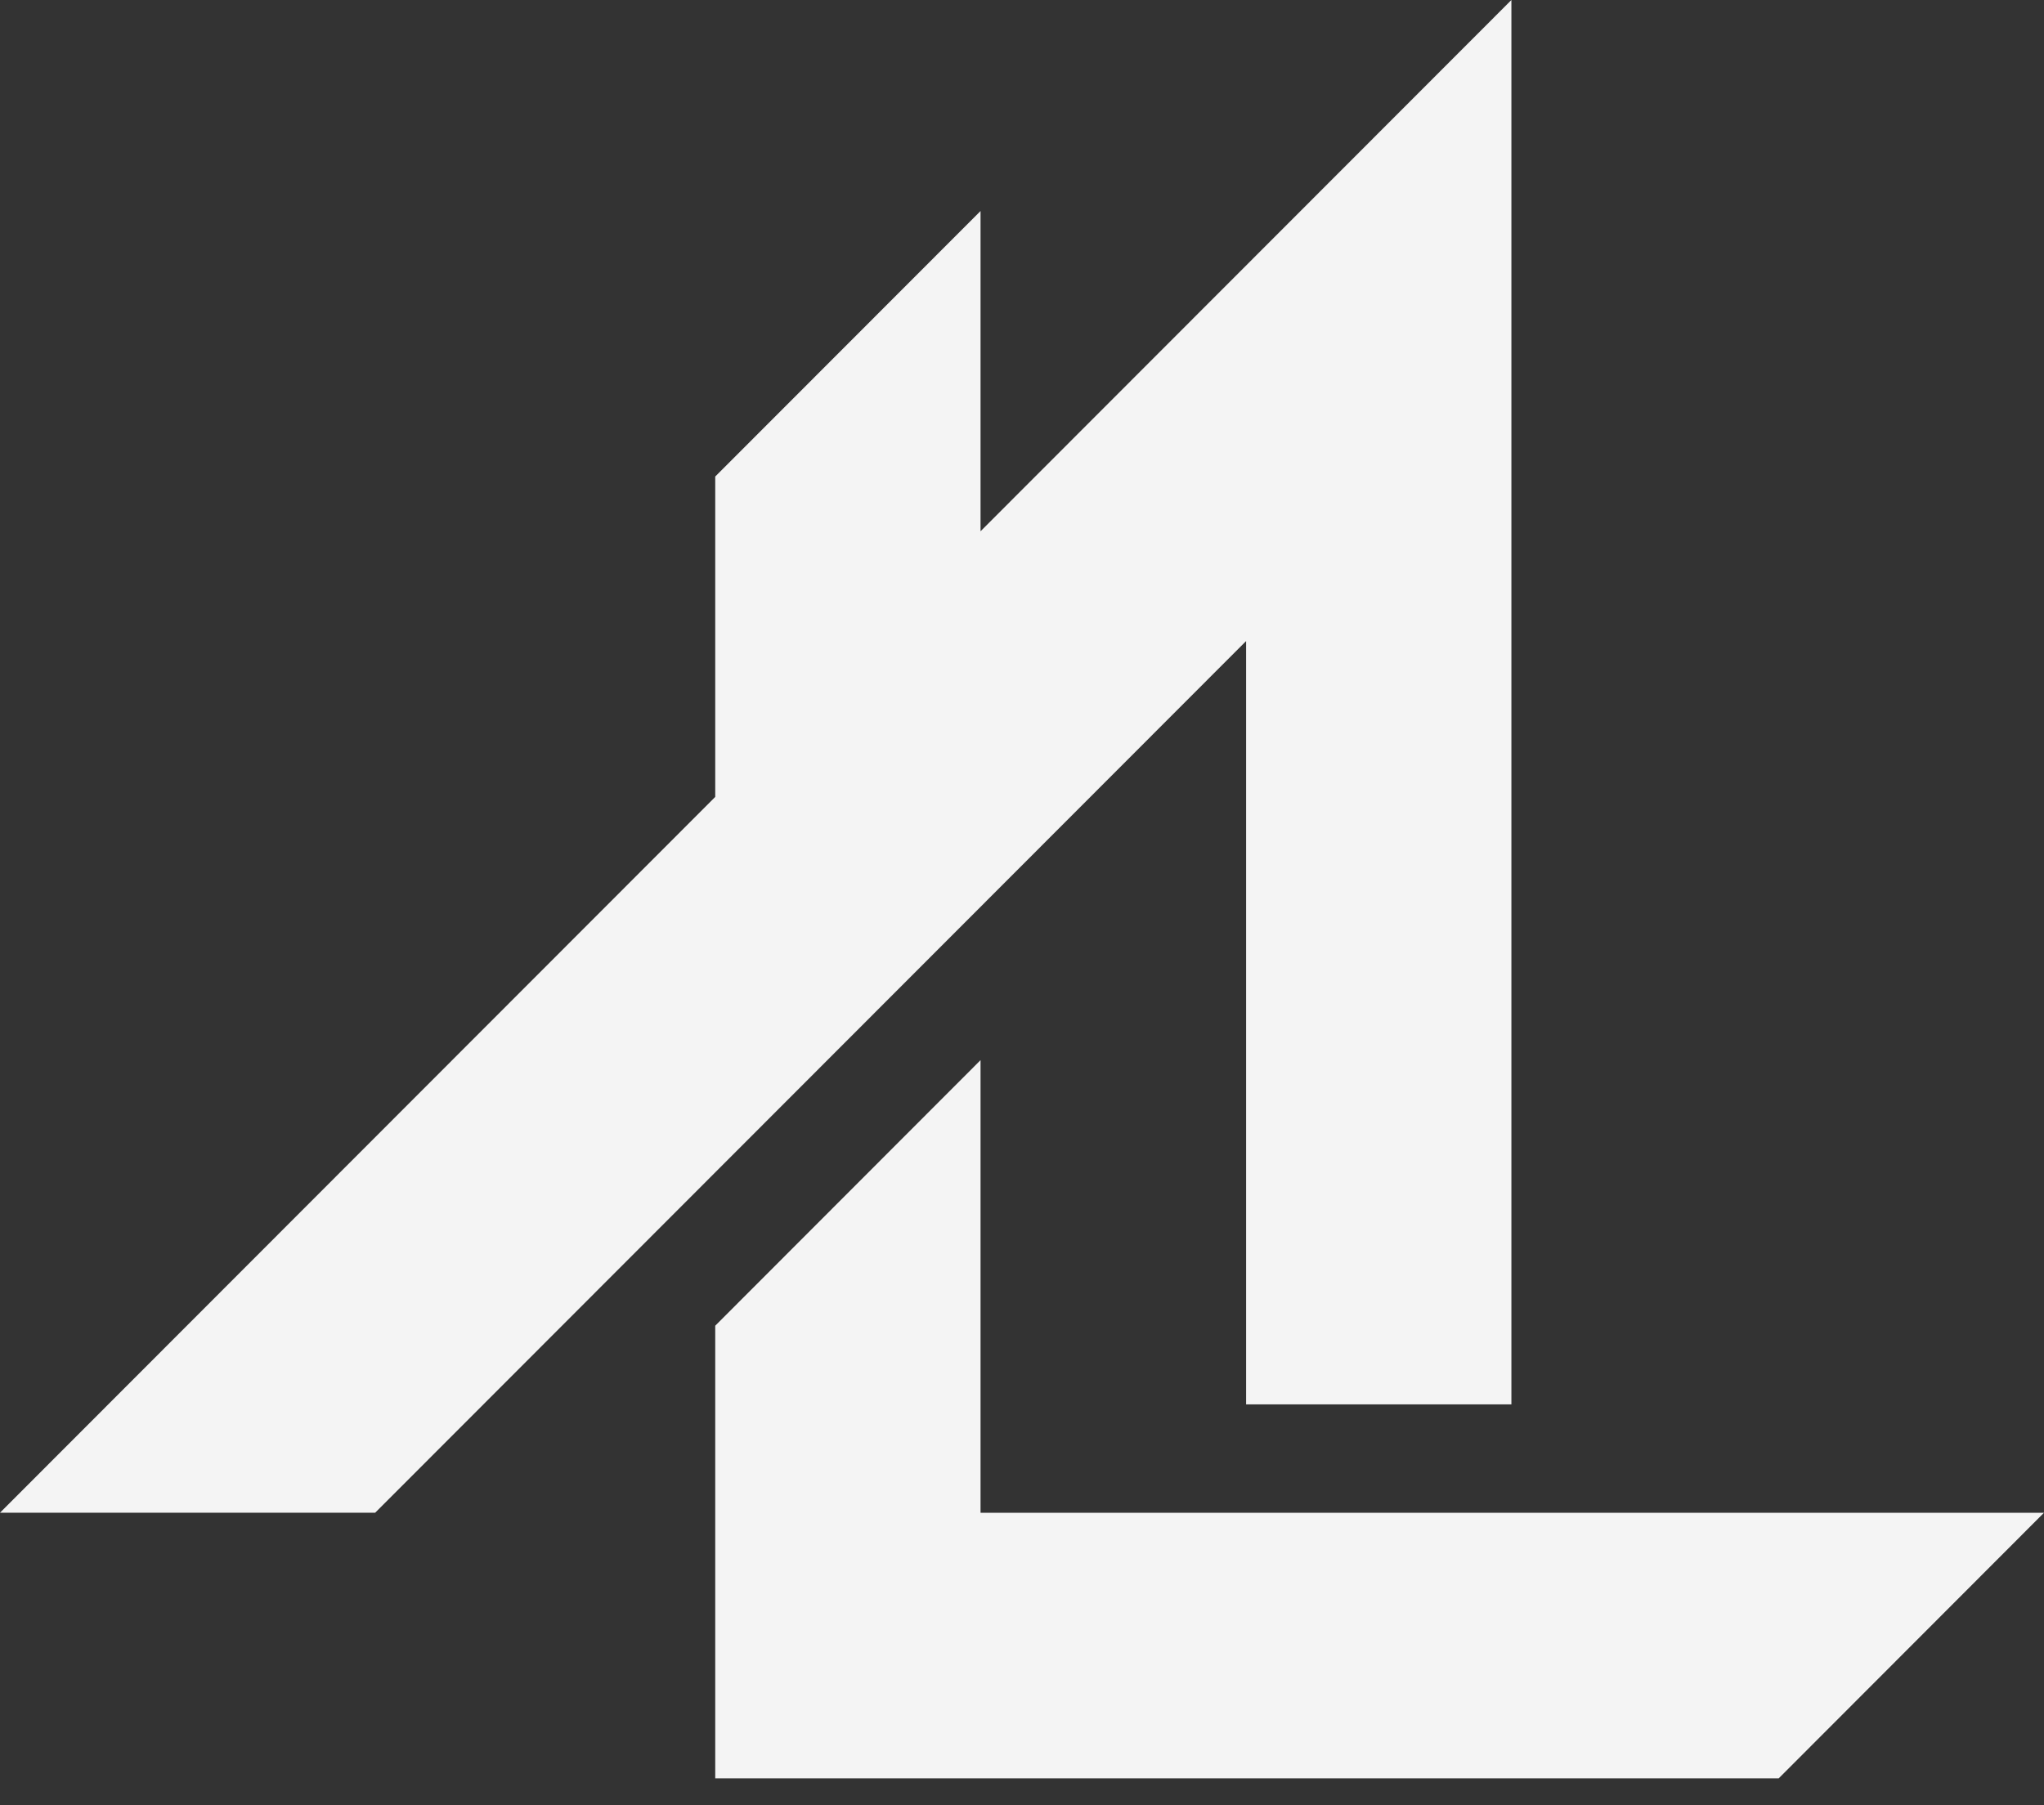
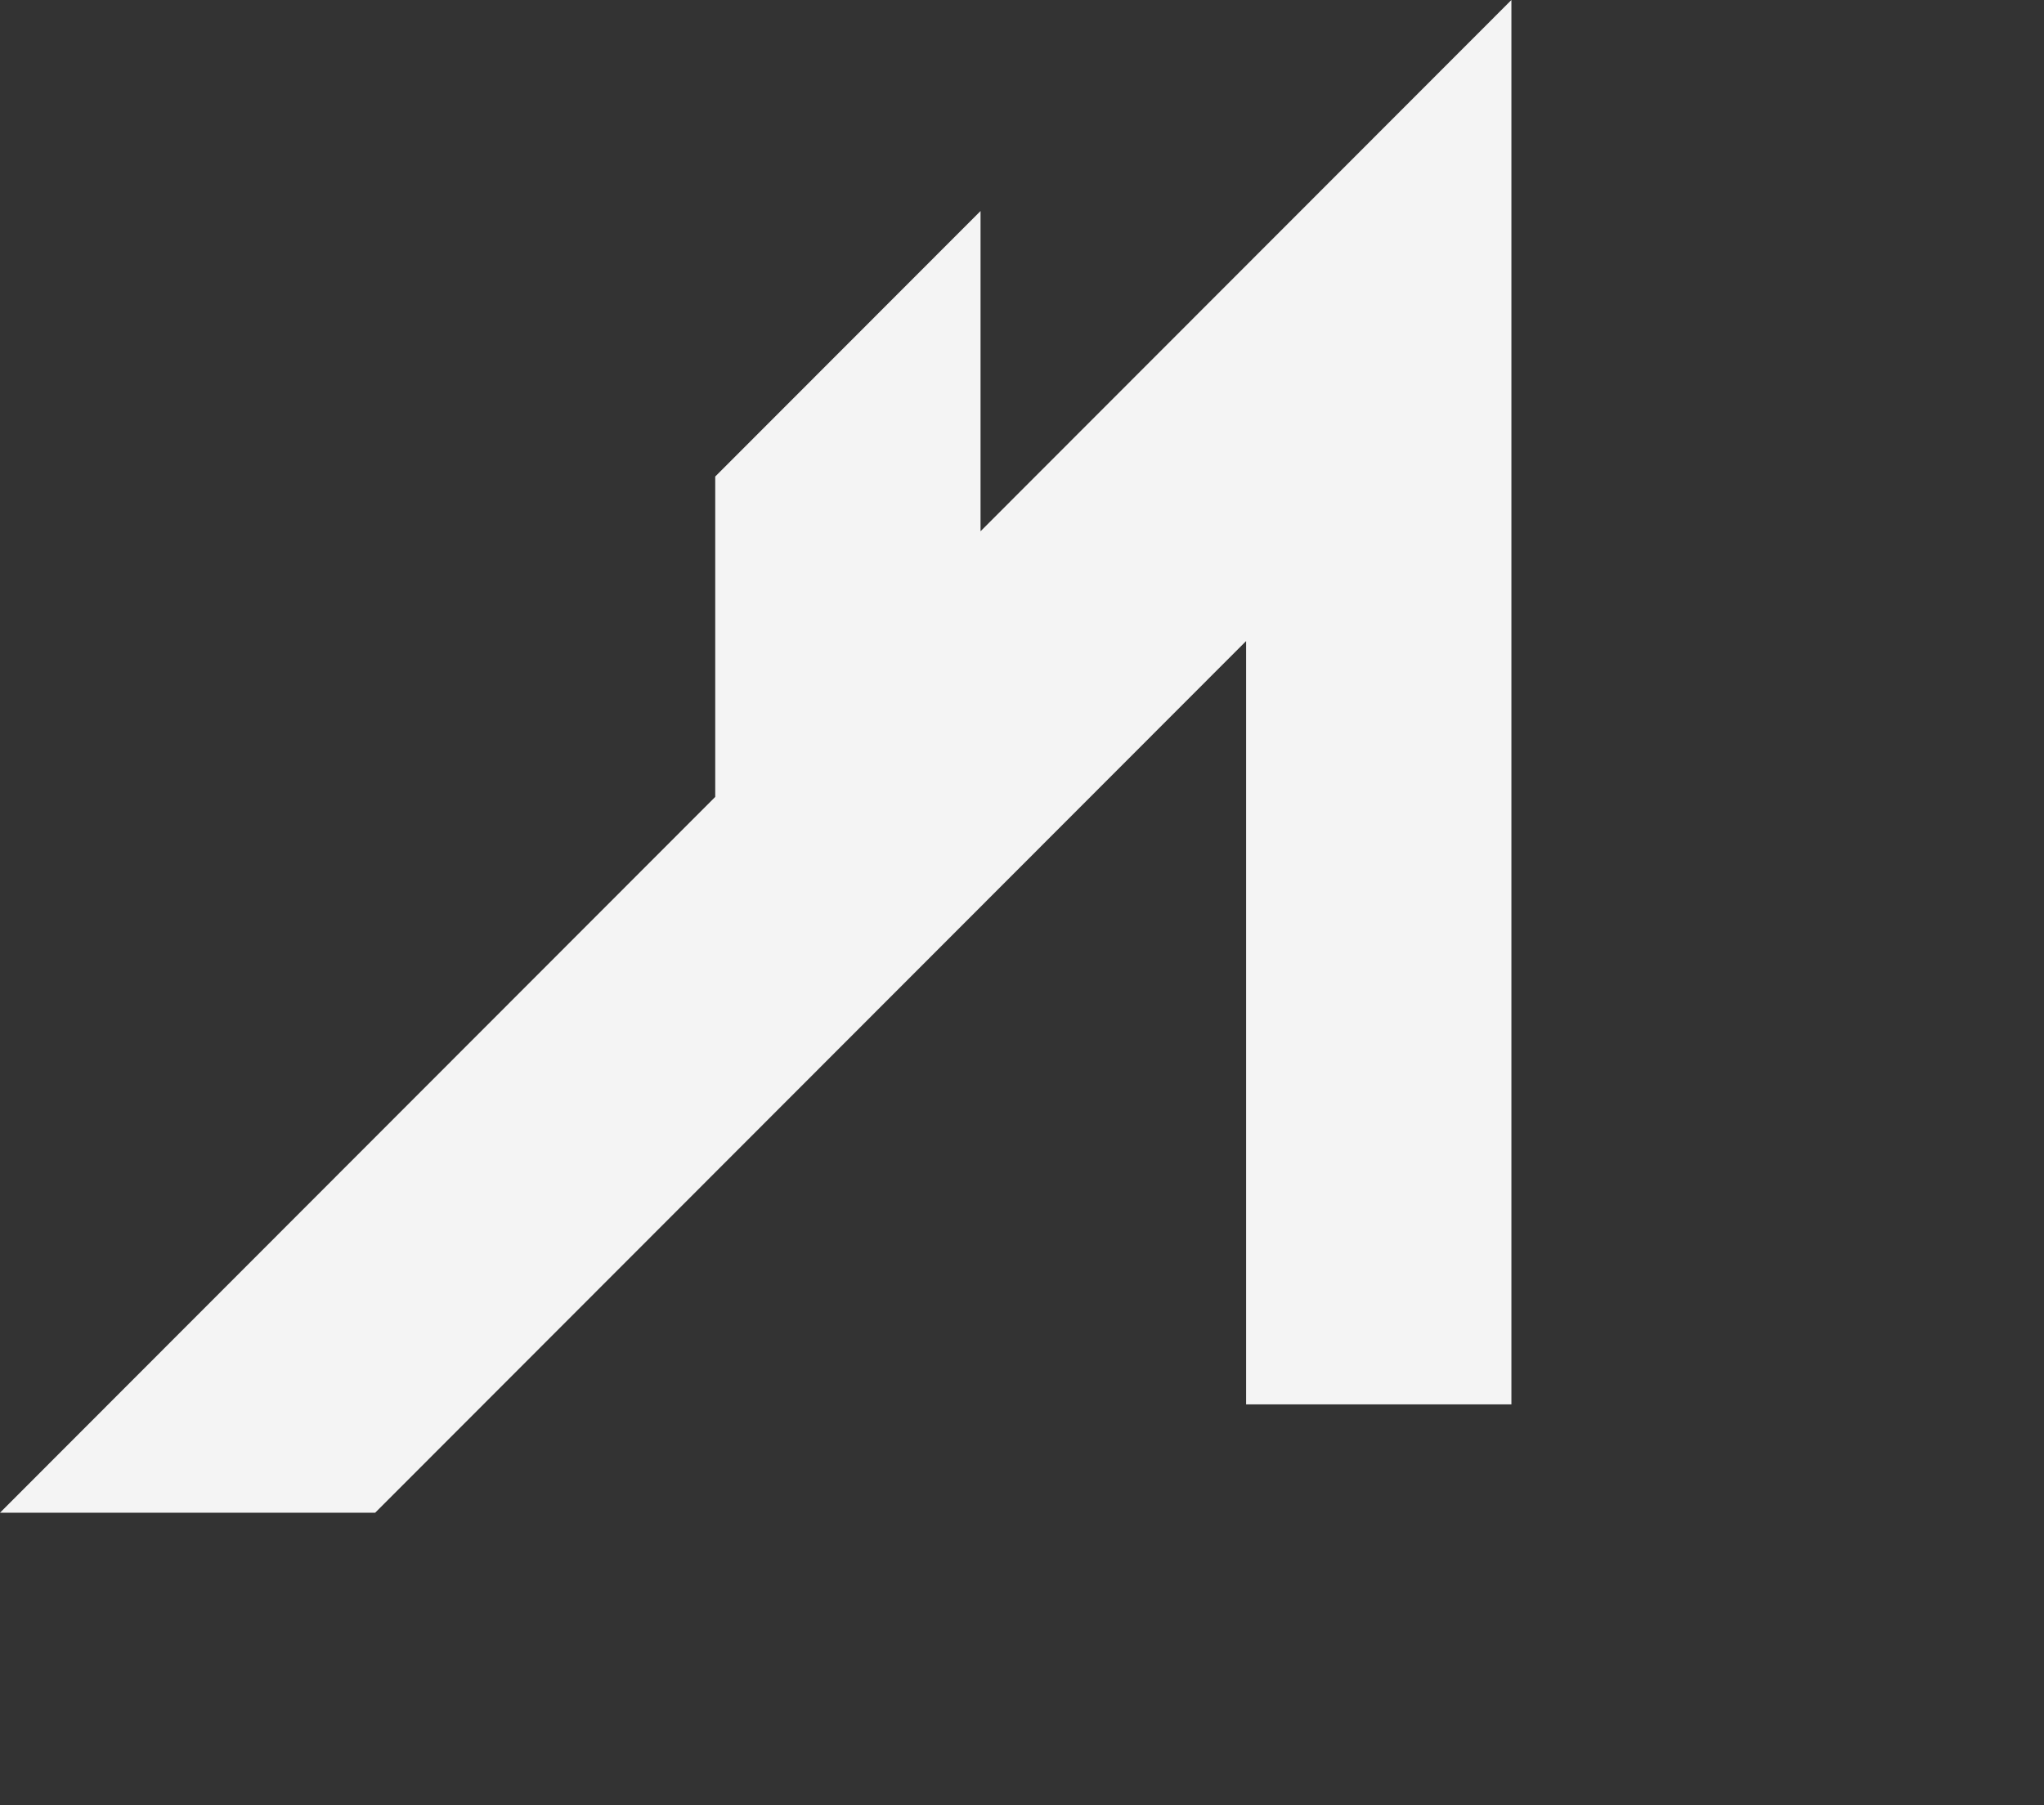
<svg xmlns="http://www.w3.org/2000/svg" width="60" height="53" viewBox="0 0 60 53" fill="none">
  <rect x="0" y="0" width="60" height="53" fill="#333333" stroke="none" />
  <g fill="#F4F4F4">
-     <path d="M20.995 38.92v13.29h31.217L60 44.412H28.783V31.124l-7.788 7.797z" />
    <path d="M44.366 0L28.783 15.597V6.195l-7.788 7.795v9.406L0 44.411h11.013l25.565-25.59V41.23h7.788V0z" />
  </g>
</svg>